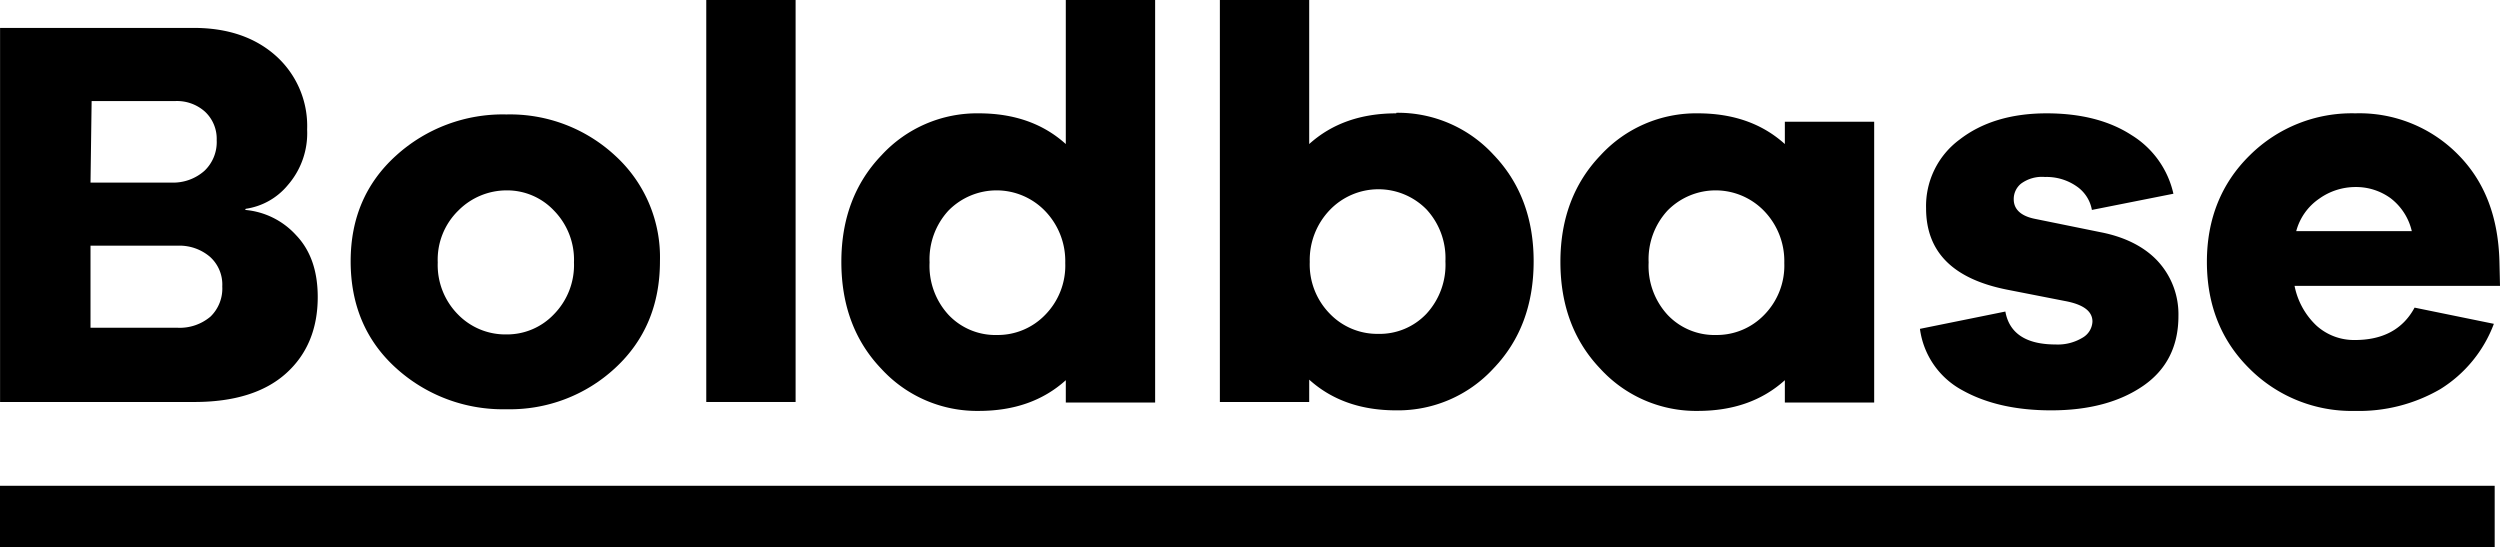
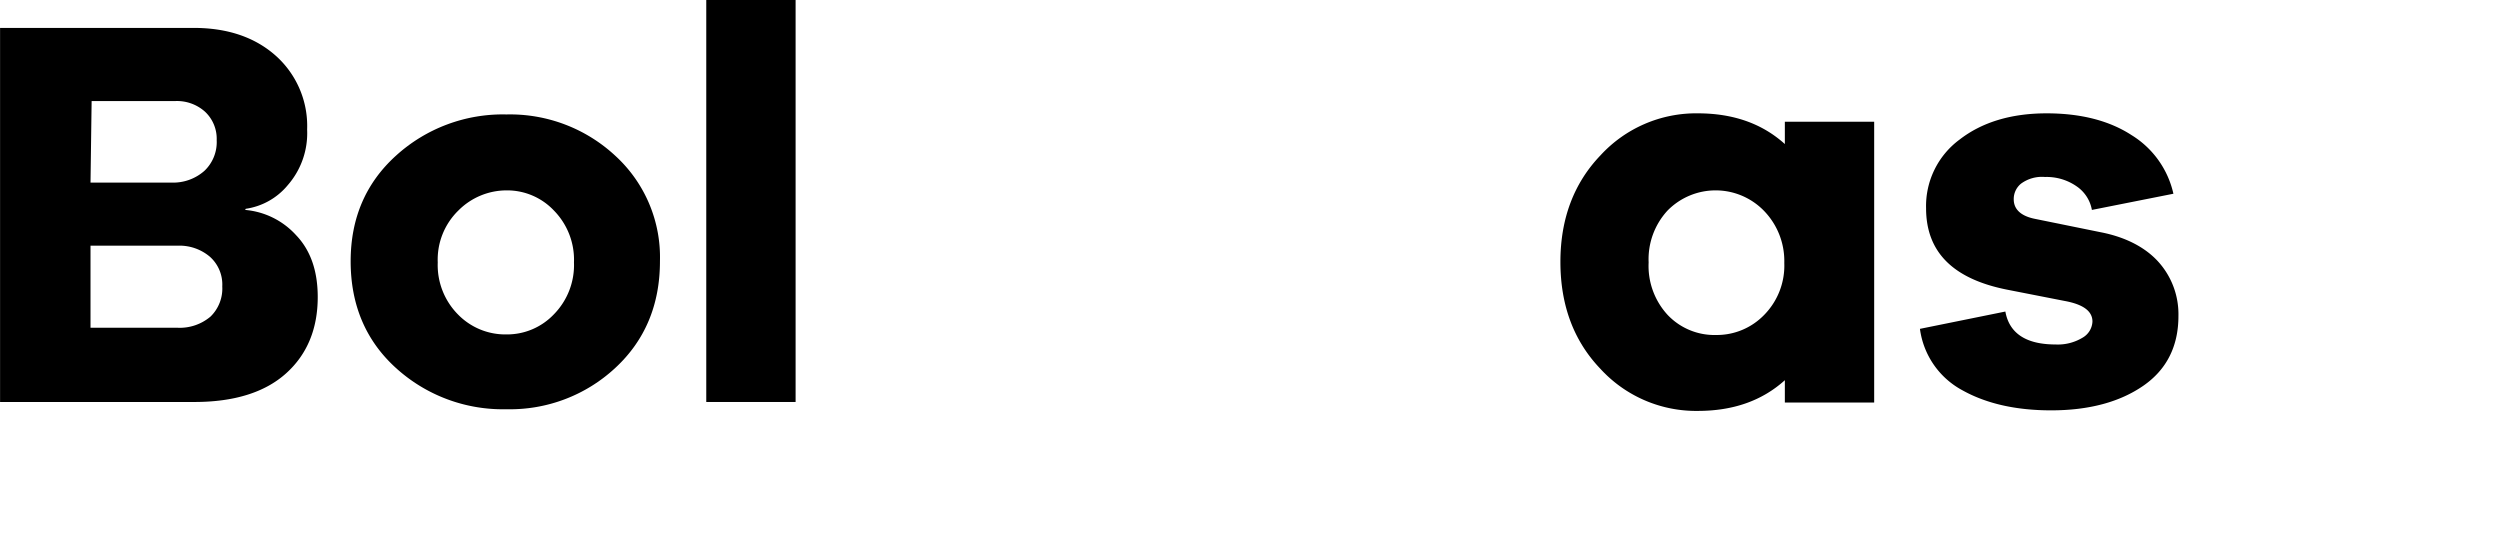
<svg xmlns="http://www.w3.org/2000/svg" viewBox="0 0 447.541 97.964">
  <title>bb-logo-zwart</title>
  <g id="Laag_2" data-name="Laag 2">
    <g id="Laag_1-2" data-name="Laag 1">
      <g>
        <path d="M51.184,66.863c3.798-3.397,5.696-7.995,5.696-13.692q0-7.046-3.897-11.094a13.937,13.937,0,0,0-9.095-4.497l.1-.2a11.992,11.992,0,0,0,7.496-4.198,14.151,14.151,0,0,0,3.498-9.994A16.846,16.846,0,0,0,49.385,9.995C45.687,6.696,40.79,4.997,34.693,4.997H.012V71.961h34.78C41.889,71.961,47.386,70.262,51.184,66.863ZM16.403,18.09H31.395a7.504,7.504,0,0,1,5.297,1.899,6.631,6.631,0,0,1,2.099,5.098,7.083,7.083,0,0,1-2.198,5.496,8.439,8.439,0,0,1-5.997,2.1H16.203Zm-.2,40.578V43.977H31.894a8.42,8.42,0,0,1,5.697,1.998,6.66,6.66,0,0,1,2.199,5.298,7,7,0,0,1-2.1,5.396,8.504,8.504,0,0,1-5.996,1.999Z" />
        <path d="M70.868,65.864A28.422,28.422,0,0,0,90.657,73.26a27.684,27.684,0,0,0,19.489-7.396c5.298-4.897,7.996-11.294,7.996-19.09a24.607,24.607,0,0,0-7.996-18.89,27.683,27.683,0,0,0-19.489-7.396,28.421,28.421,0,0,0-19.789,7.396q-8.095,7.346-8.095,18.89C62.773,54.57,65.471,60.967,70.868,65.864ZM82.062,37.68a12.174,12.174,0,0,1,8.695-3.599A11.509,11.509,0,0,1,99.153,37.68a12.579,12.579,0,0,1,3.598,9.295A12.578,12.578,0,0,1,99.153,56.27a11.566,11.566,0,0,1-8.496,3.598A11.845,11.845,0,0,1,81.962,56.27a12.575,12.575,0,0,1-3.599-9.295A12.272,12.272,0,0,1,82.062,37.68Z" />
        <rect x="126.434" width="15.991" height="71.961" />
-         <path d="M175.205,73.56c6.296,0,11.493-1.799,15.591-5.497v3.998h15.991V0H190.795V25.786c-4.098-3.698-9.295-5.497-15.591-5.497a23.225,23.225,0,0,0-17.391,7.496c-4.798,4.997-7.196,11.393-7.196,19.089q0,11.694,7.196,19.19A23.222,23.222,0,0,0,175.205,73.56Zm-5.397-35.88a12.066,12.066,0,0,1,17.29.1,12.897,12.897,0,0,1,3.599,9.295,12.575,12.575,0,0,1-3.599,9.295,11.785,11.785,0,0,1-8.595,3.599,11.536,11.536,0,0,1-8.695-3.599,12.928,12.928,0,0,1-3.398-9.395A12.846,12.846,0,0,1,169.807,37.68Z" />
-         <path d="M234.369,67.963c4.098,3.698,9.295,5.497,15.592,5.497a23.225,23.225,0,0,0,17.39-7.496q7.197-7.496,7.196-19.189c0-7.695-2.398-14.092-7.196-19.09A23.224,23.224,0,0,0,249.96,20.19v.1c-6.297,0-11.494,1.799-15.592,5.497V0H218.377V71.961h15.991ZM238.067,37.58a12.067,12.067,0,0,1,17.29-.101,12.845,12.845,0,0,1,3.398,9.295,12.926,12.926,0,0,1-3.398,9.395,11.532,11.532,0,0,1-8.695,3.599,11.781,11.781,0,0,1-8.595-3.599,12.574,12.574,0,0,1-3.599-9.295A12.895,12.895,0,0,1,238.067,37.58Z" />
        <path d="M303.926,73.56c6.296,0,11.493-1.799,15.591-5.497v3.998h15.991V21.788H319.517v3.998c-4.098-3.698-9.295-5.497-15.591-5.497a23.226,23.226,0,0,0-17.391,7.496c-4.797,4.997-7.196,11.393-7.196,19.089q0,11.694,7.196,19.19A23.222,23.222,0,0,0,303.926,73.56Zm-5.397-35.88a12.067,12.067,0,0,1,17.291.1,12.9,12.9,0,0,1,3.598,9.295,12.578,12.578,0,0,1-3.598,9.295,11.789,11.789,0,0,1-8.596,3.599,11.536,11.536,0,0,1-8.695-3.599,12.927,12.927,0,0,1-3.397-9.395A12.845,12.845,0,0,1,298.529,37.68Z" />
        <path d="M372.785,60.467a8.522,8.522,0,0,1-4.797,1.199c-5.297,0-8.296-1.999-8.995-5.896l-15.292,3.099a14.657,14.657,0,0,0,7.596,10.994Q357.743,73.46,367.188,73.46c6.796,0,12.293-1.499,16.491-4.397s6.296-7.097,6.296-12.493a13.999,13.999,0,0,0-3.498-9.595c-2.299-2.599-5.797-4.498-10.394-5.397L364.29,39.179c-2.499-.5-3.798-1.699-3.798-3.498a3.543,3.543,0,0,1,1.299-2.799,6.316,6.316,0,0,1,4.298-1.199,9.4,9.4,0,0,1,5.697,1.699,6.475,6.475,0,0,1,2.698,4.198l14.592-2.898a16.555,16.555,0,0,0-7.495-10.495c-3.998-2.598-9.096-3.897-15.192-3.897-6.396,0-11.594,1.6-15.591,4.697A14.791,14.791,0,0,0,344.8,37.279c0,7.896,4.897,12.693,14.592,14.593l10.194,1.999c3.299.6,4.997,1.799,4.997,3.697A3.496,3.496,0,0,1,372.785,60.467Z" />
-         <path d="M421.556,73.56a28.993,28.993,0,0,0,15.292-3.897,23.393,23.393,0,0,0,9.595-11.693L432.25,55.07c-2.099,3.897-5.697,5.797-10.694,5.797a10.021,10.021,0,0,1-6.896-2.599,13.312,13.312,0,0,1-3.897-7.097h36.779l-.1-4.298c-.2-7.995-2.599-14.392-7.496-19.289a24.784,24.784,0,0,0-18.29-7.296,25.931,25.931,0,0,0-18.89,7.496c-5.097,4.997-7.695,11.393-7.695,19.089,0,7.796,2.599,14.192,7.695,19.19A25.86,25.86,0,0,0,421.556,73.56ZM415.16,35.581a11.175,11.175,0,0,1,6.496-2.1,10.51,10.51,0,0,1,6.297,1.999,10.354,10.354,0,0,1,3.798,5.897H411.062A10.216,10.216,0,0,1,415.16,35.581Z" />
-         <rect y="86.962" width="446.589" height="11.001" />
      </g>
    </g>
  </g>
</svg>